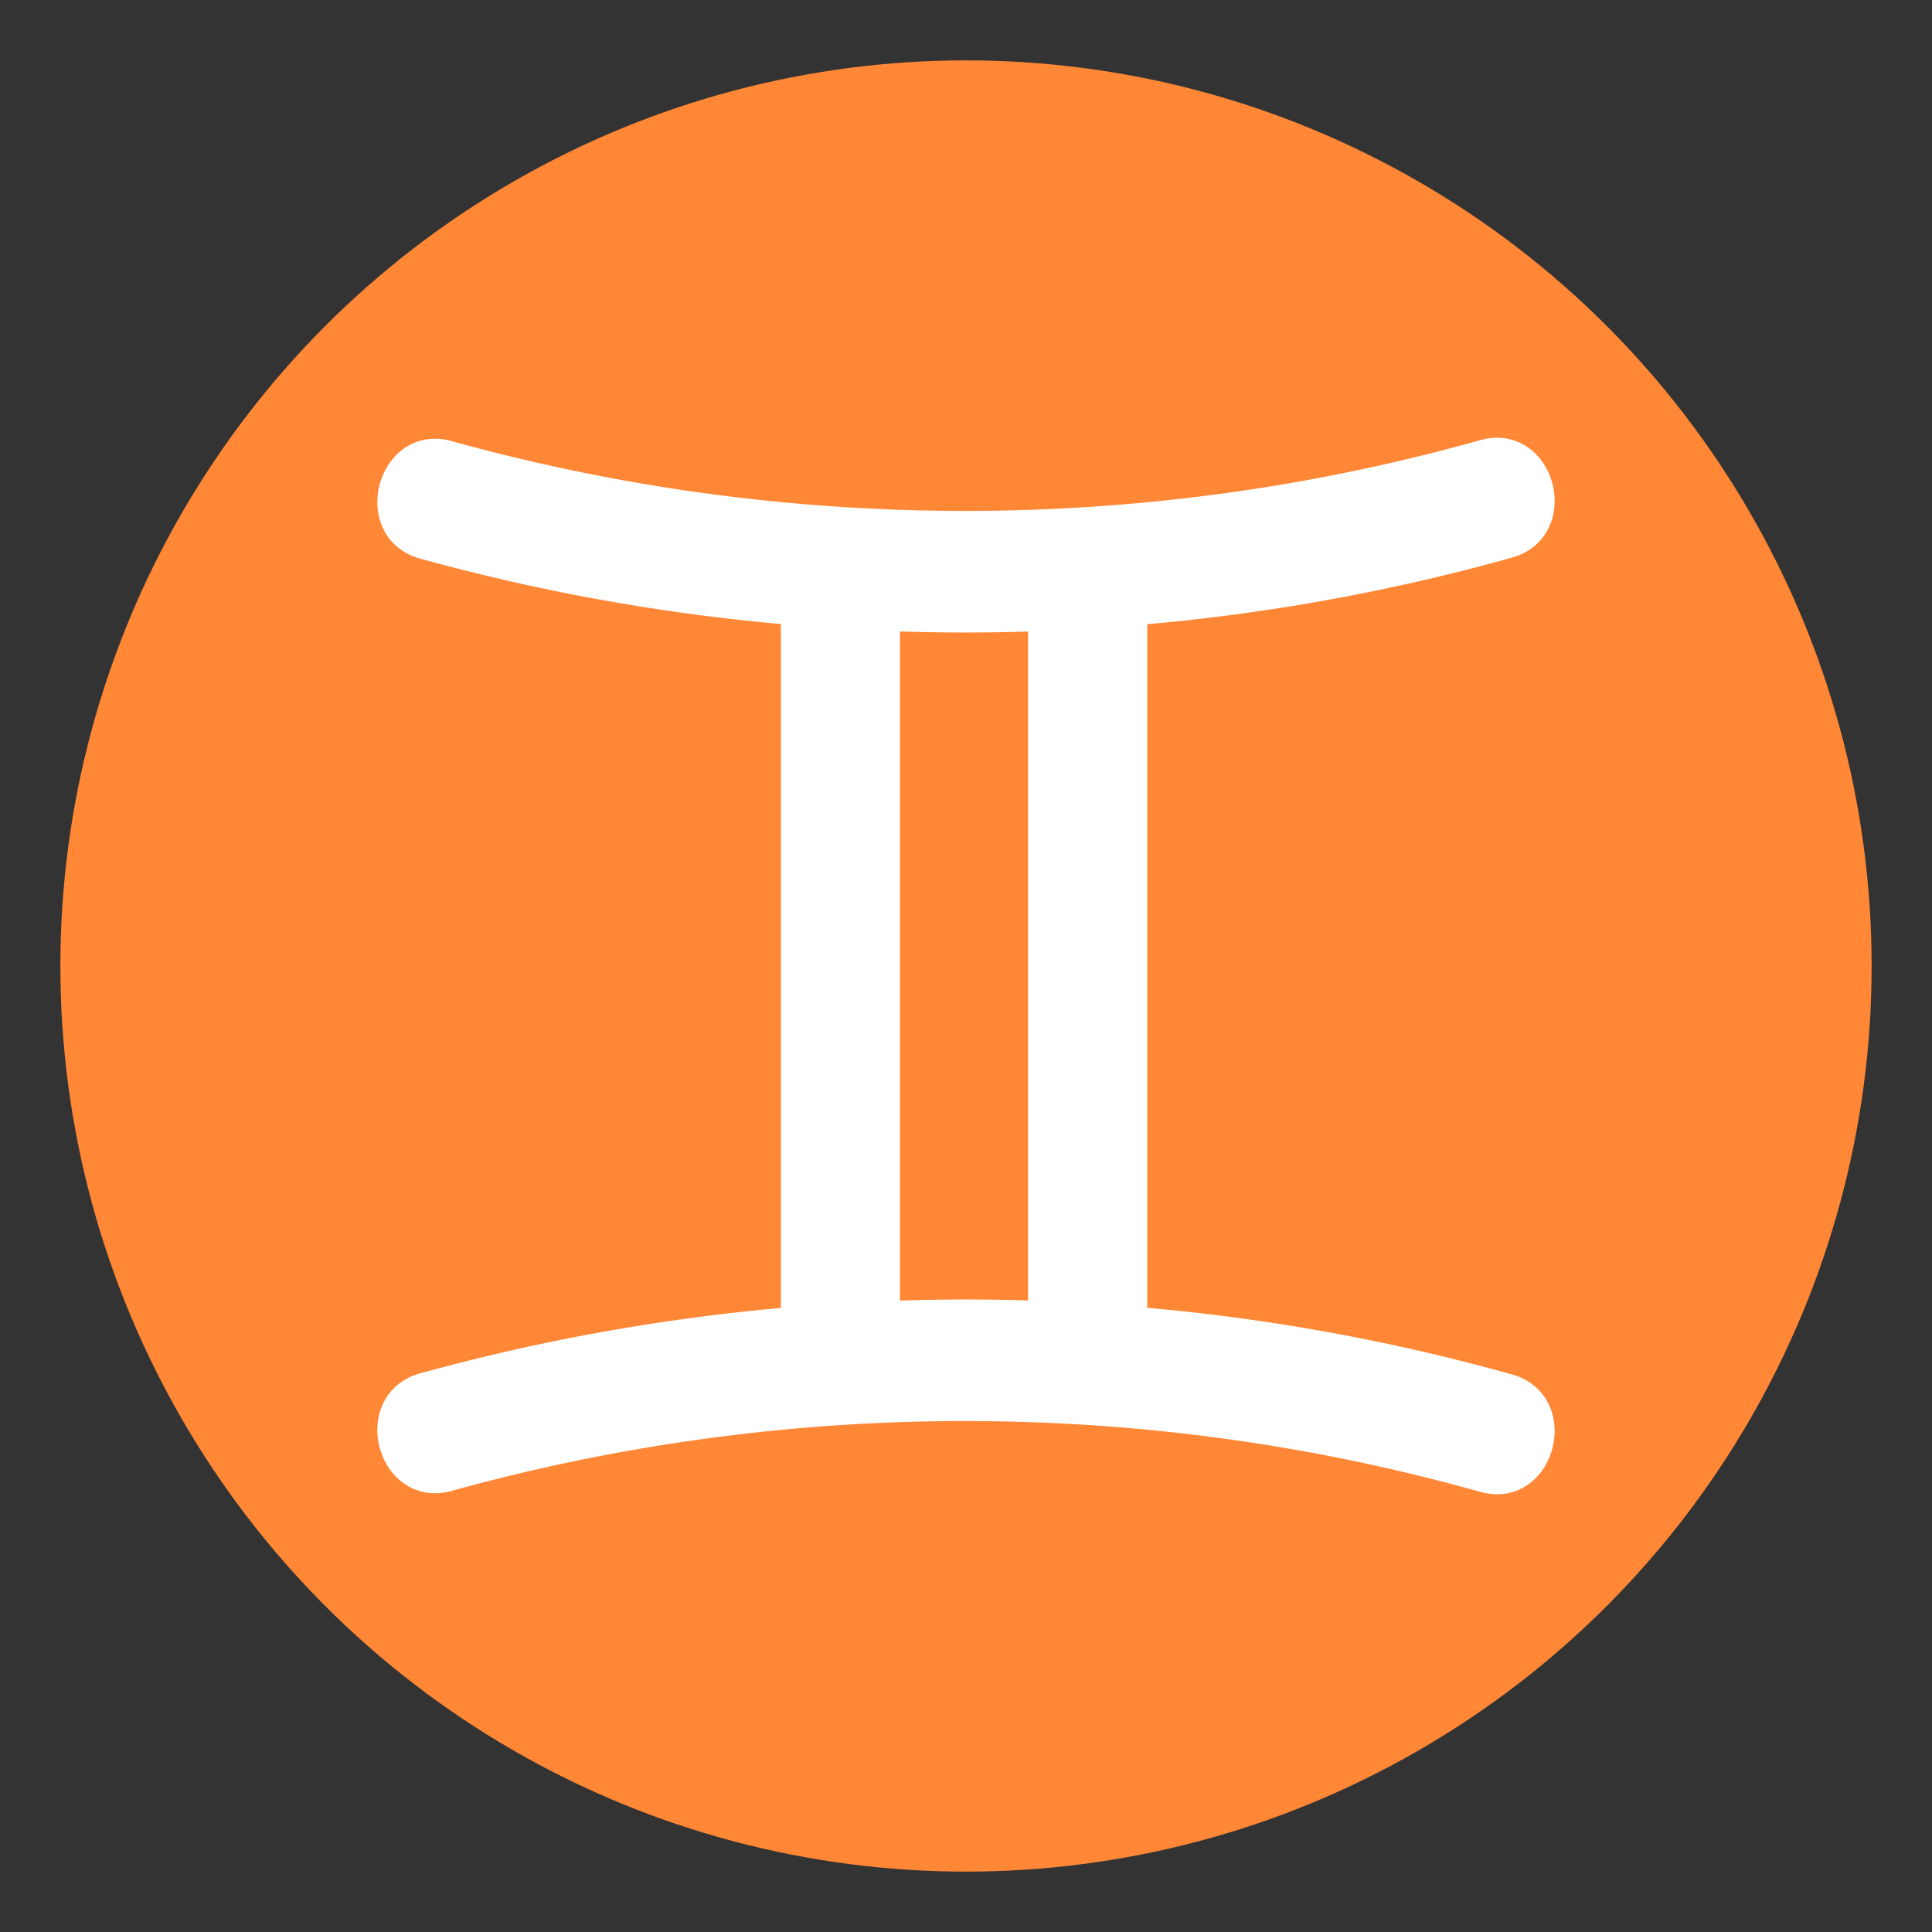
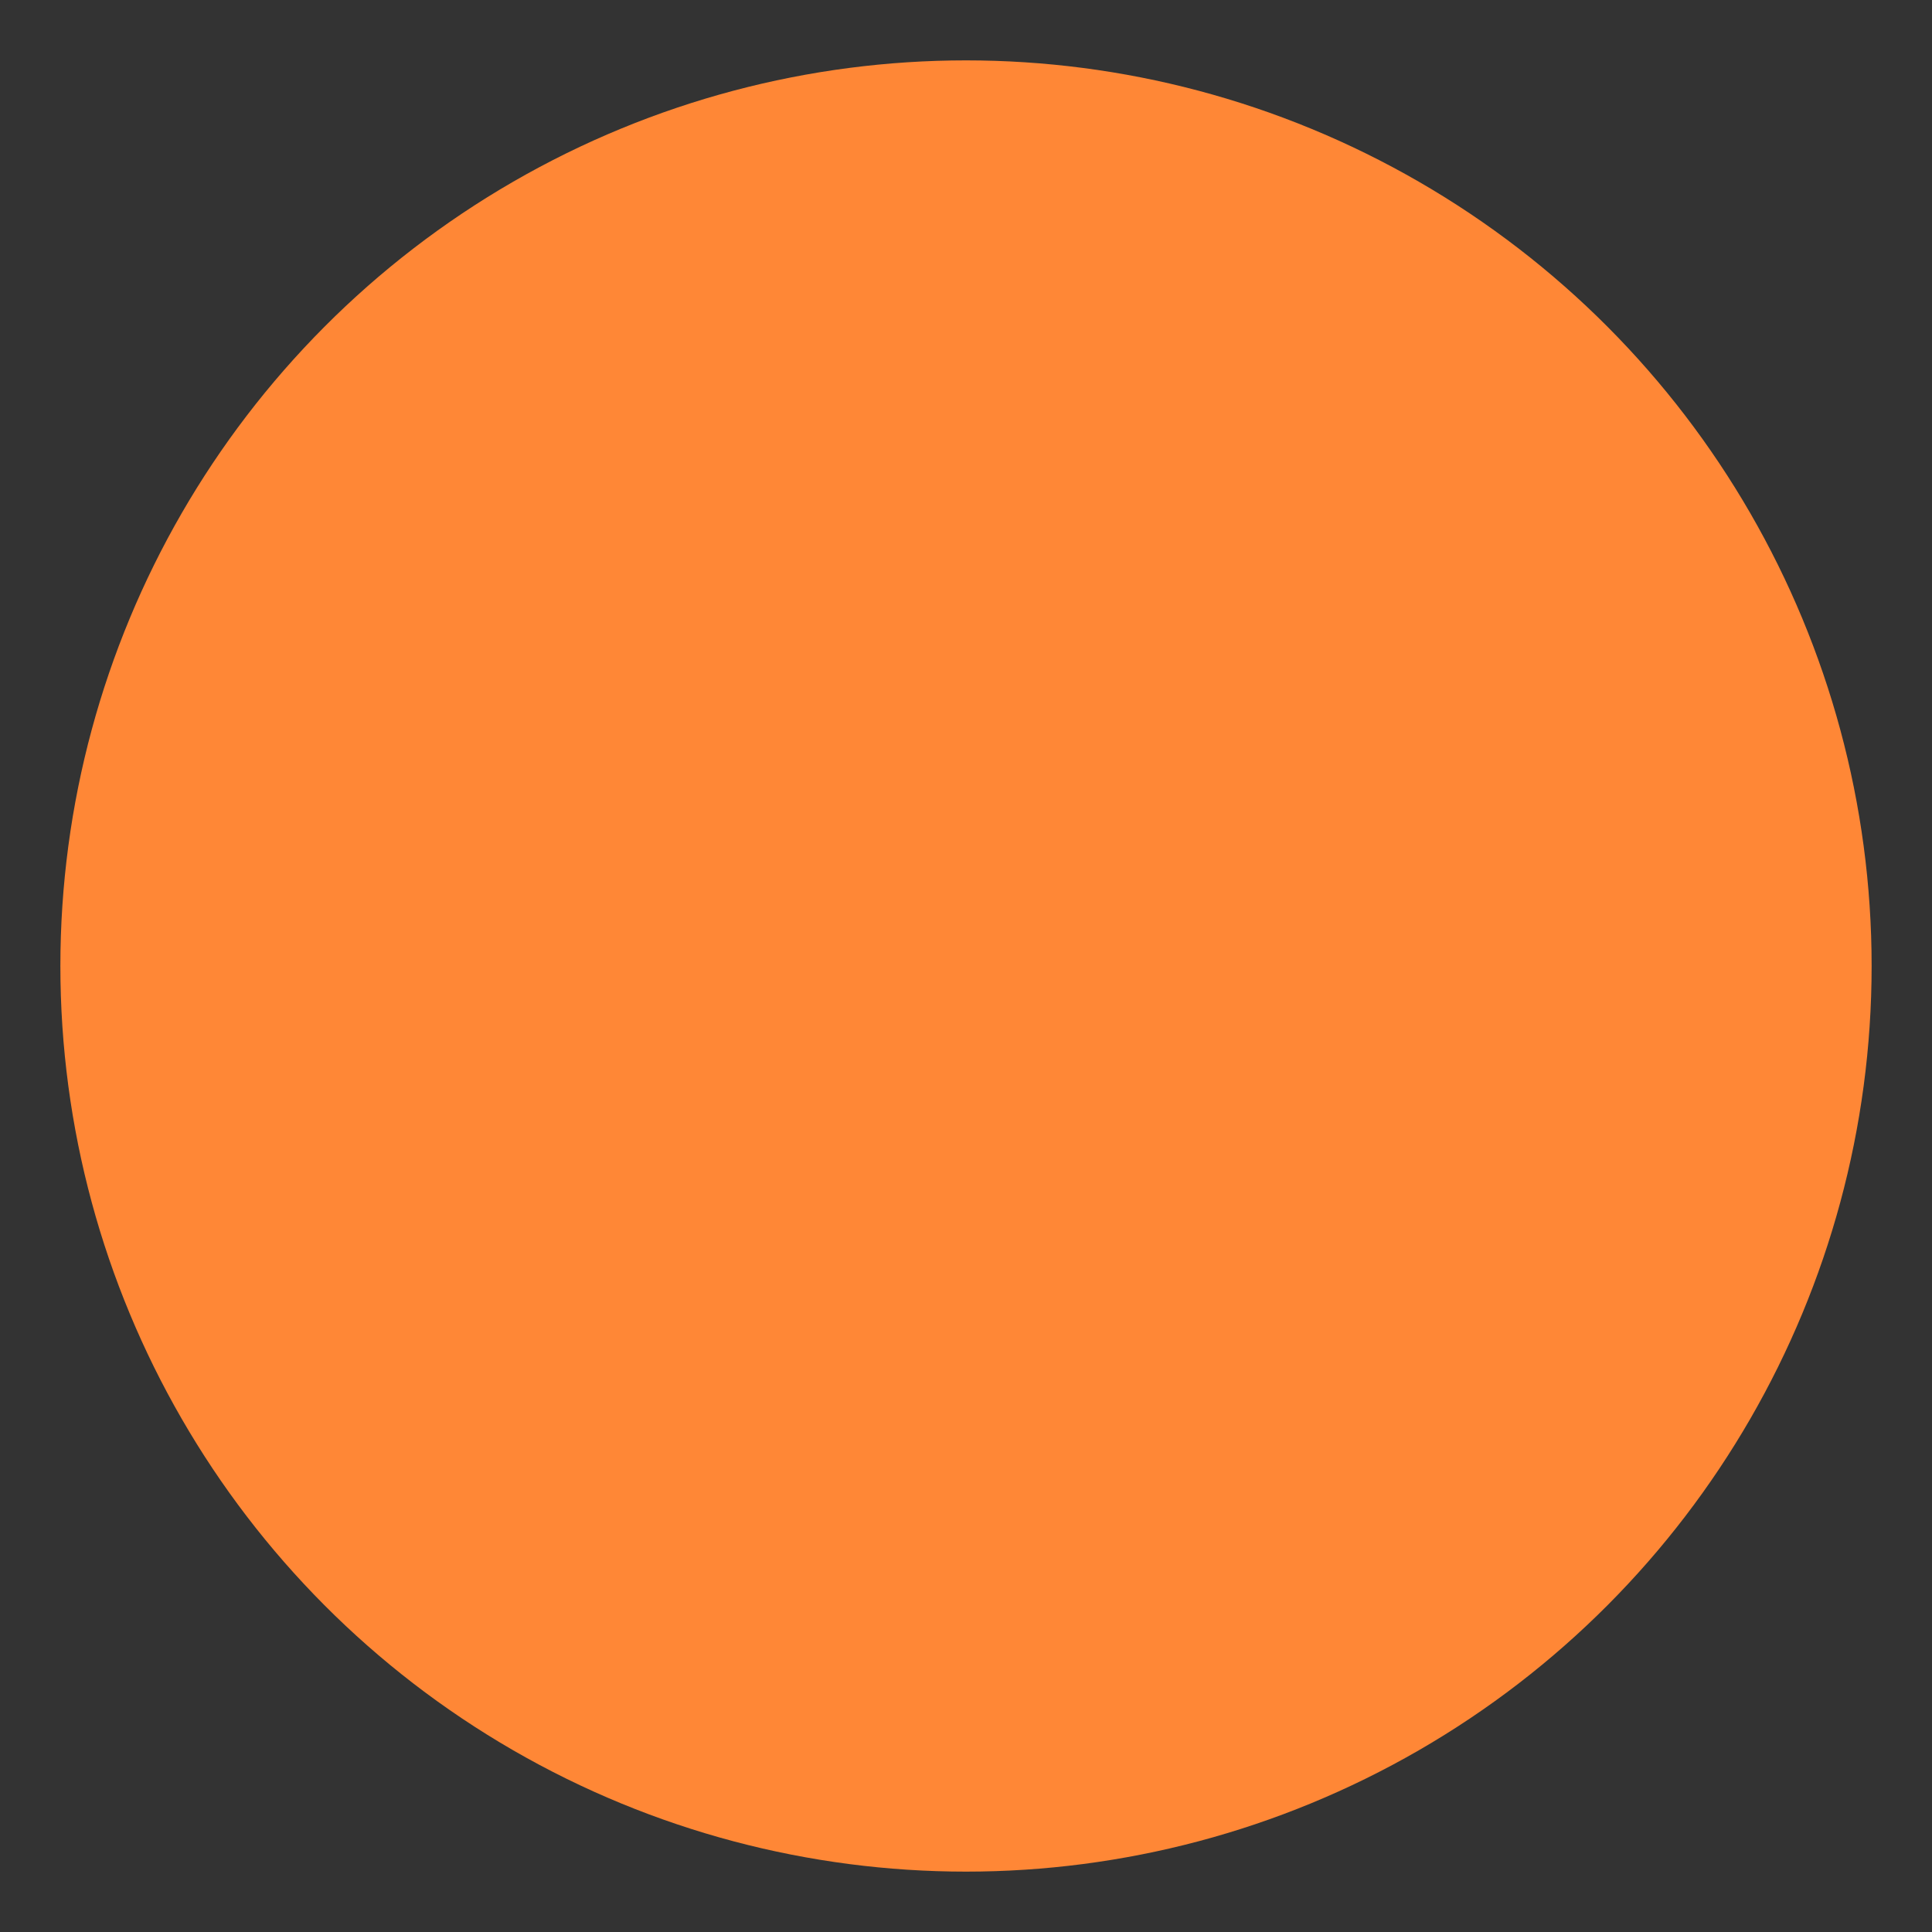
<svg xmlns="http://www.w3.org/2000/svg" width="64" height="64" viewBox="0 0 64 64">
  <rect x="0" y="0" width="64" height="64" fill="#333333" stroke="none" />
  <circle fill="#FF8736" cx="32" cy="32" r="30" />
-   <path fill="#FFF" stroke="#FFF" stroke-miterlimit="10" d="M49.956 46.013a66.09 66.09 0 0 0-12.452-2.231V20.219a66.25 66.25 0 0 0 12.452-2.23c1.831-.515 1.052-3.443-.784-2.928-11.211 3.15-23.123 3.143-34.344.033-1.837-.51-2.615 2.419-.783 2.927a67.007 67.007 0 0 0 12.322 2.192v23.573a67.176 67.176 0 0 0-12.322 2.192c-1.832.509-1.054 3.438.783 2.928 11.221-3.11 23.133-3.119 34.344.033 1.836.516 2.614-2.412.784-2.926zm-20.643-2.411V20.399a66.91 66.91 0 0 0 5.243.004v23.194a66.426 66.426 0 0 0-5.243.005z" />
</svg>